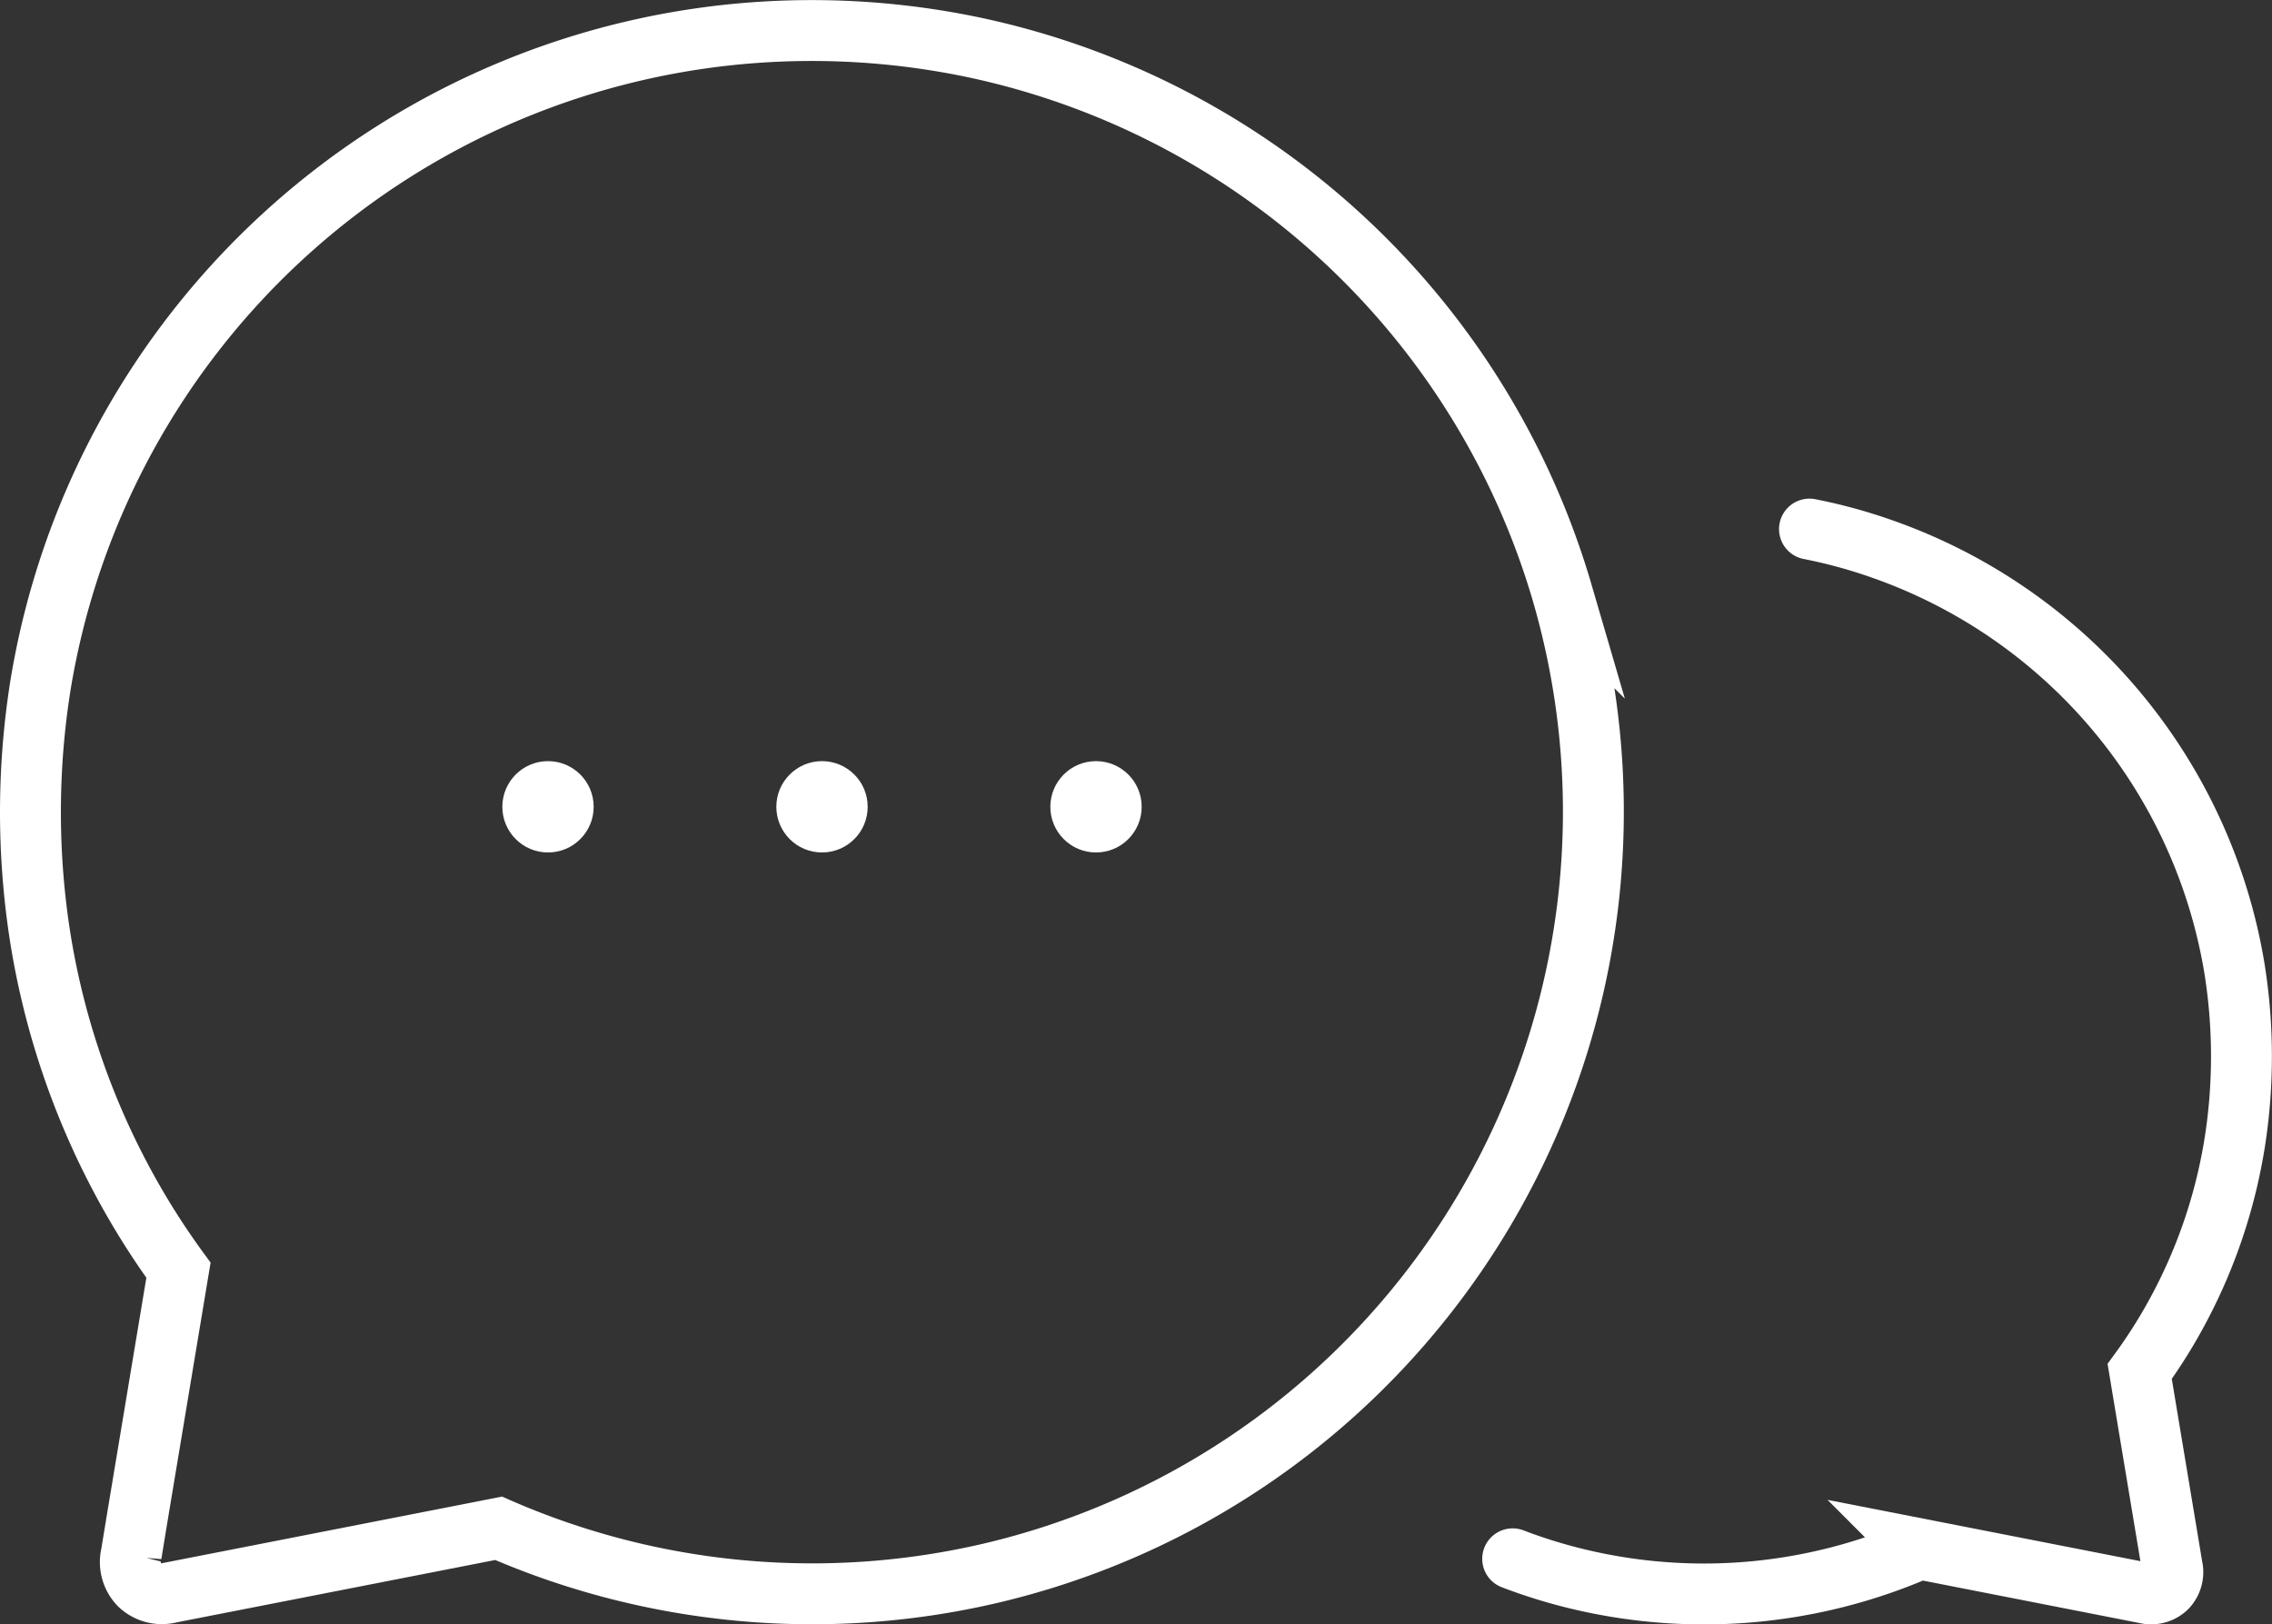
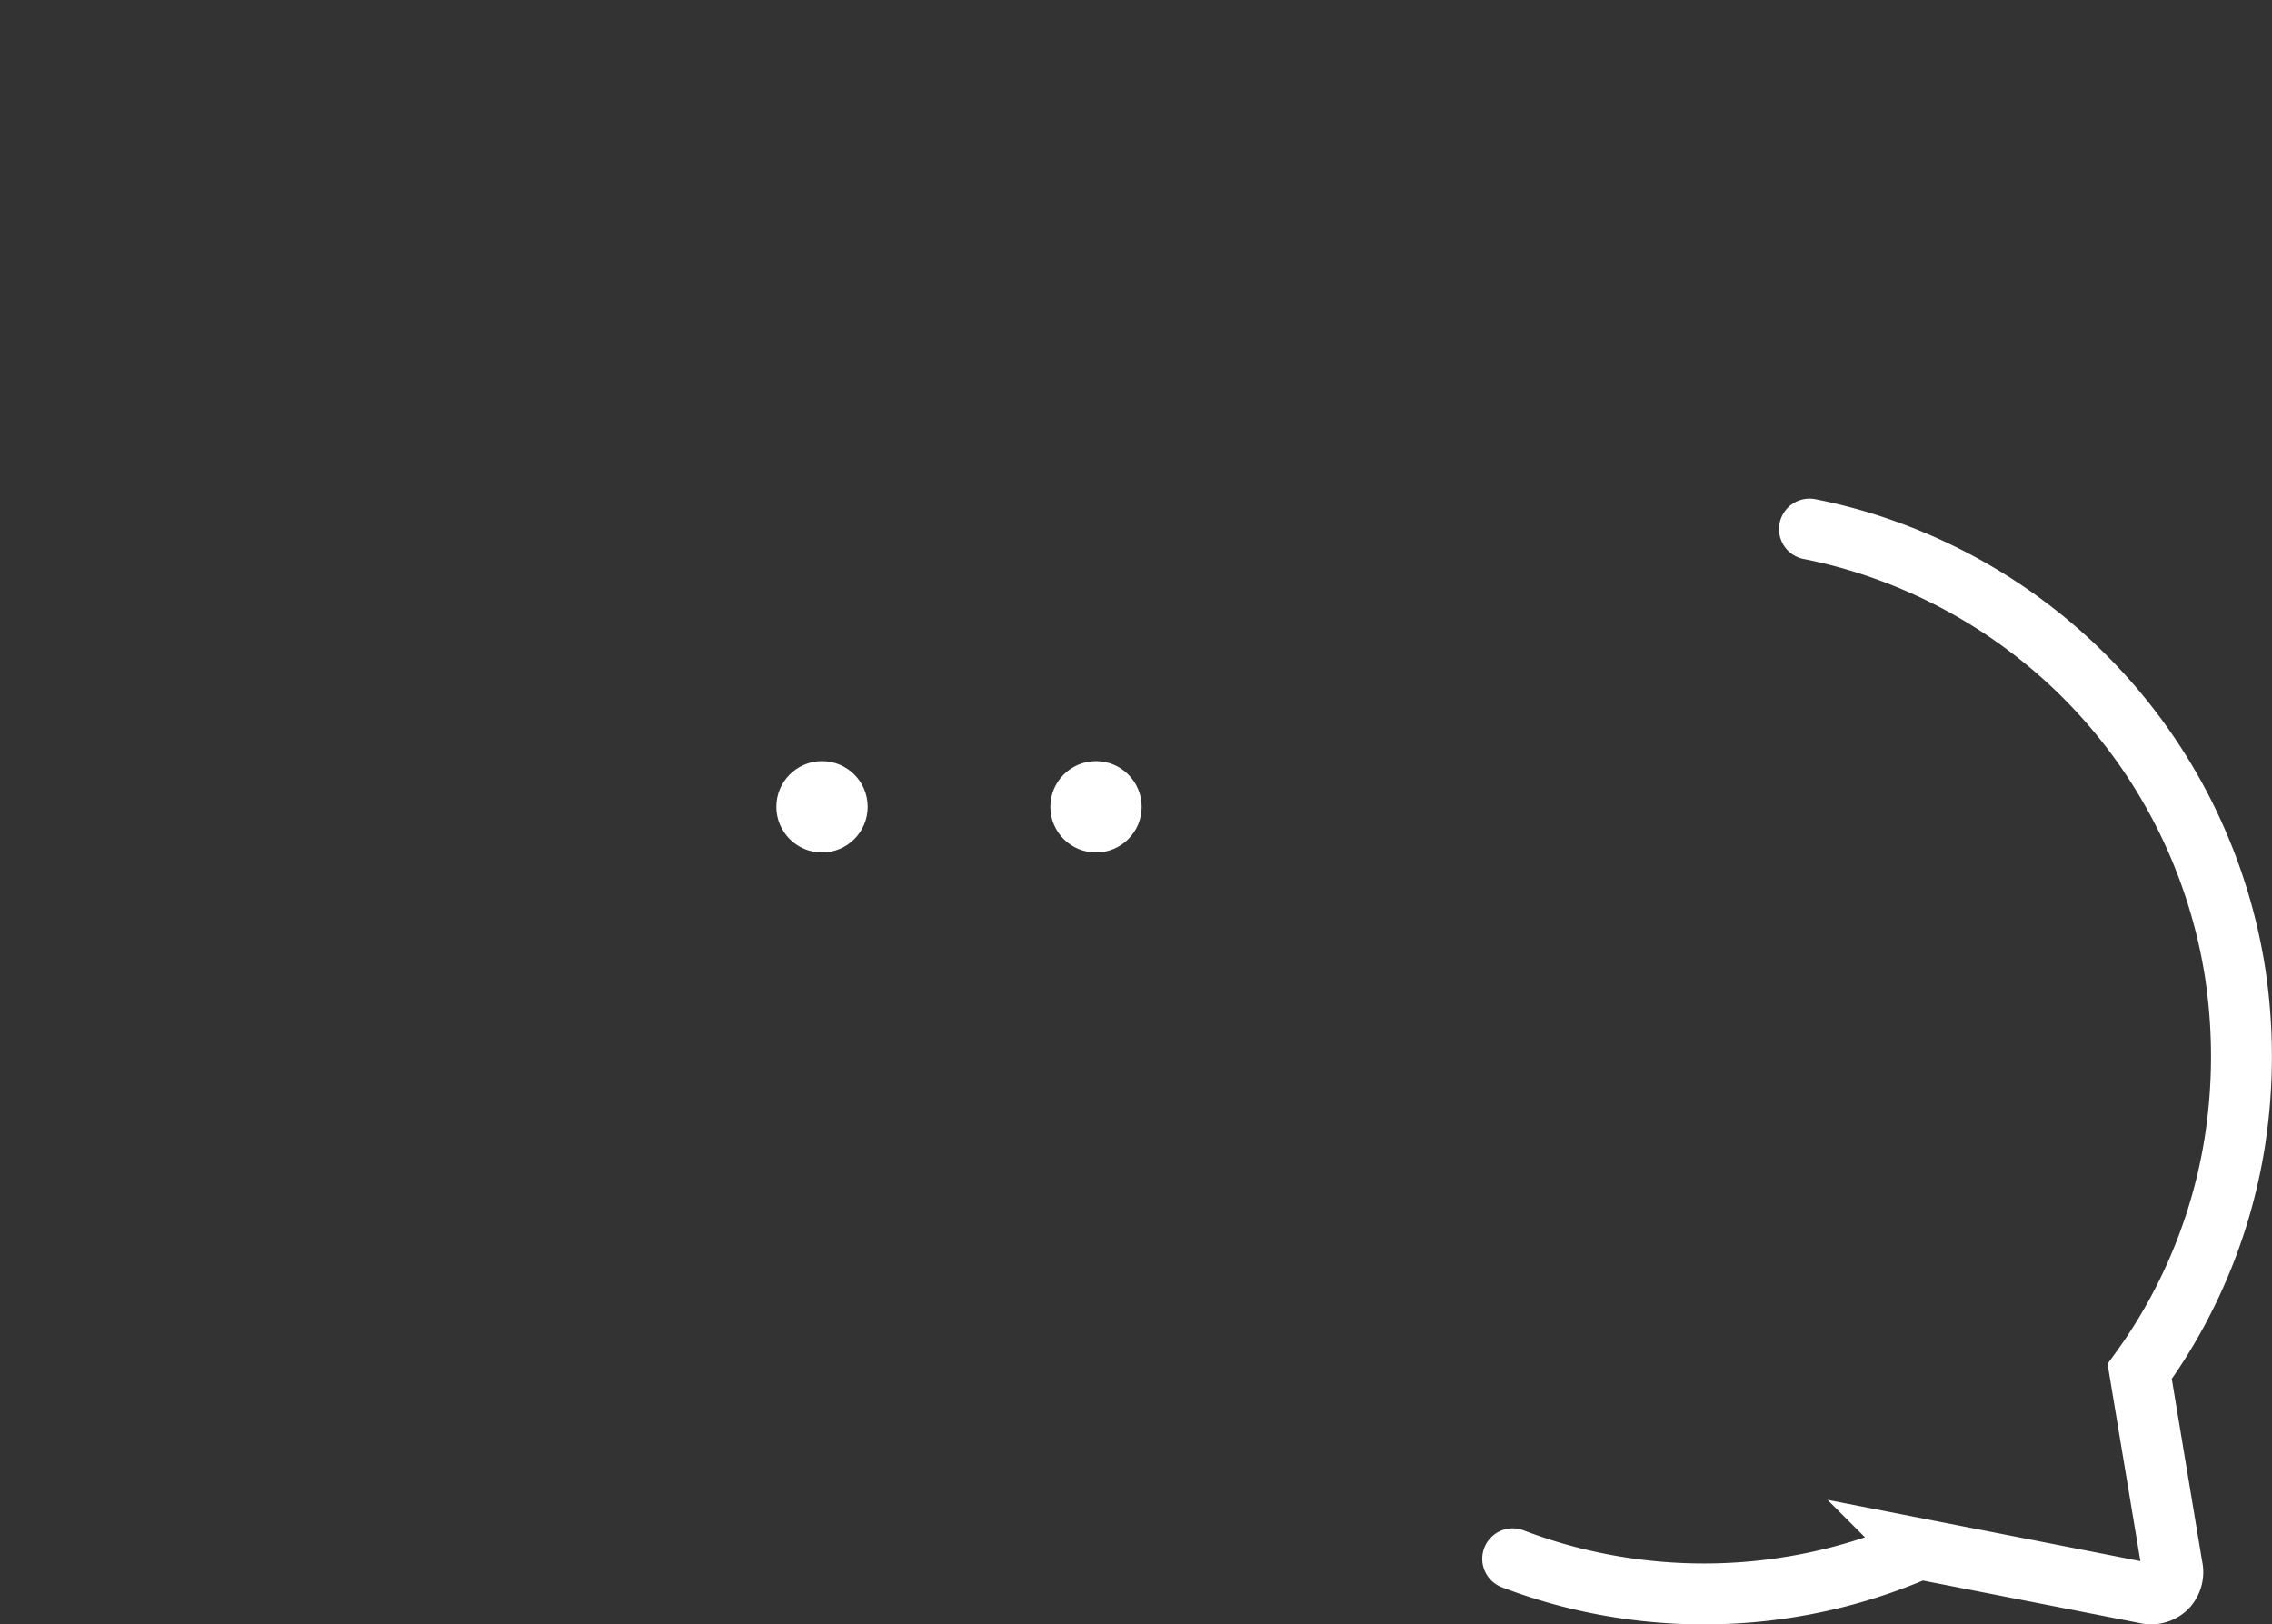
<svg xmlns="http://www.w3.org/2000/svg" width="74.627" height="53.354" viewBox="0 0 74.627 53.354">
  <rect x="0" y="0" width="74.627" height="53.354" fill="#333333" stroke="none" />
  <g id="Gruppe_310" data-name="Gruppe 310" transform="translate(-1167.5 -652.999)">
    <g id="Gruppe_307" data-name="Gruppe 307" transform="translate(-1.757 2.813)">
-       <path id="Pfad_91" data-name="Pfad 91" d="M61.653,29.816a25.685,25.685,0,0,0-19.1-17.874,25.88,25.88,0,0,0-7.142-.553A25.655,25.655,0,0,0,11.667,32.85a26.537,26.537,0,0,0-.035,8.1,25.359,25.359,0,0,0,2.649,8.034A24.839,24.839,0,0,0,16.2,52.06l-.466,2.8-.884,5.309-.2,1.218a1.077,1.077,0,0,0,.265,1,1.064,1.064,0,0,0,1,.265l3.785-.741,6.026-1.18.989-.194a25.733,25.733,0,0,0,16.13,1.483,25.625,25.625,0,0,0,11.917-6.467,25.717,25.717,0,0,0,6.89-25.738Z" transform="translate(1158.919 639.849)" fill="none" stroke="#fff" stroke-miterlimit="10" stroke-width="2" />
      <path id="Pfad_92" data-name="Pfad 92" d="M491.682,178.214a17.024,17.024,0,0,1,2.4.657,17.647,17.647,0,0,1,11.563,13.8,18.249,18.249,0,0,1,.024,5.57,17.439,17.439,0,0,1-1.821,5.525,17.106,17.106,0,0,1-1.32,2.116l.32,1.925.608,3.651.139.838a.74.74,0,0,1-.182.689.732.732,0,0,1-.69.182l-2.6-.51-4.144-.812-.68-.133a17.7,17.7,0,0,1-11.093,1.02,17.243,17.243,0,0,1-2.273-.695" transform="translate(737.01 489.351)" fill="none" stroke="#fff" stroke-linecap="round" stroke-miterlimit="10" stroke-width="2" />
    </g>
    <g id="Gruppe_308" data-name="Gruppe 308" transform="translate(1)">
-       <circle id="Ellipse_30" data-name="Ellipse 30" cx="1.5" cy="1.5" r="1.5" transform="translate(1183 678)" fill="#fff" />
      <circle id="Ellipse_31" data-name="Ellipse 31" cx="1.5" cy="1.5" r="1.5" transform="translate(1192 678)" fill="#fff" />
      <circle id="Ellipse_32" data-name="Ellipse 32" cx="1.5" cy="1.5" r="1.5" transform="translate(1201 678)" fill="#fff" />
    </g>
  </g>
</svg>